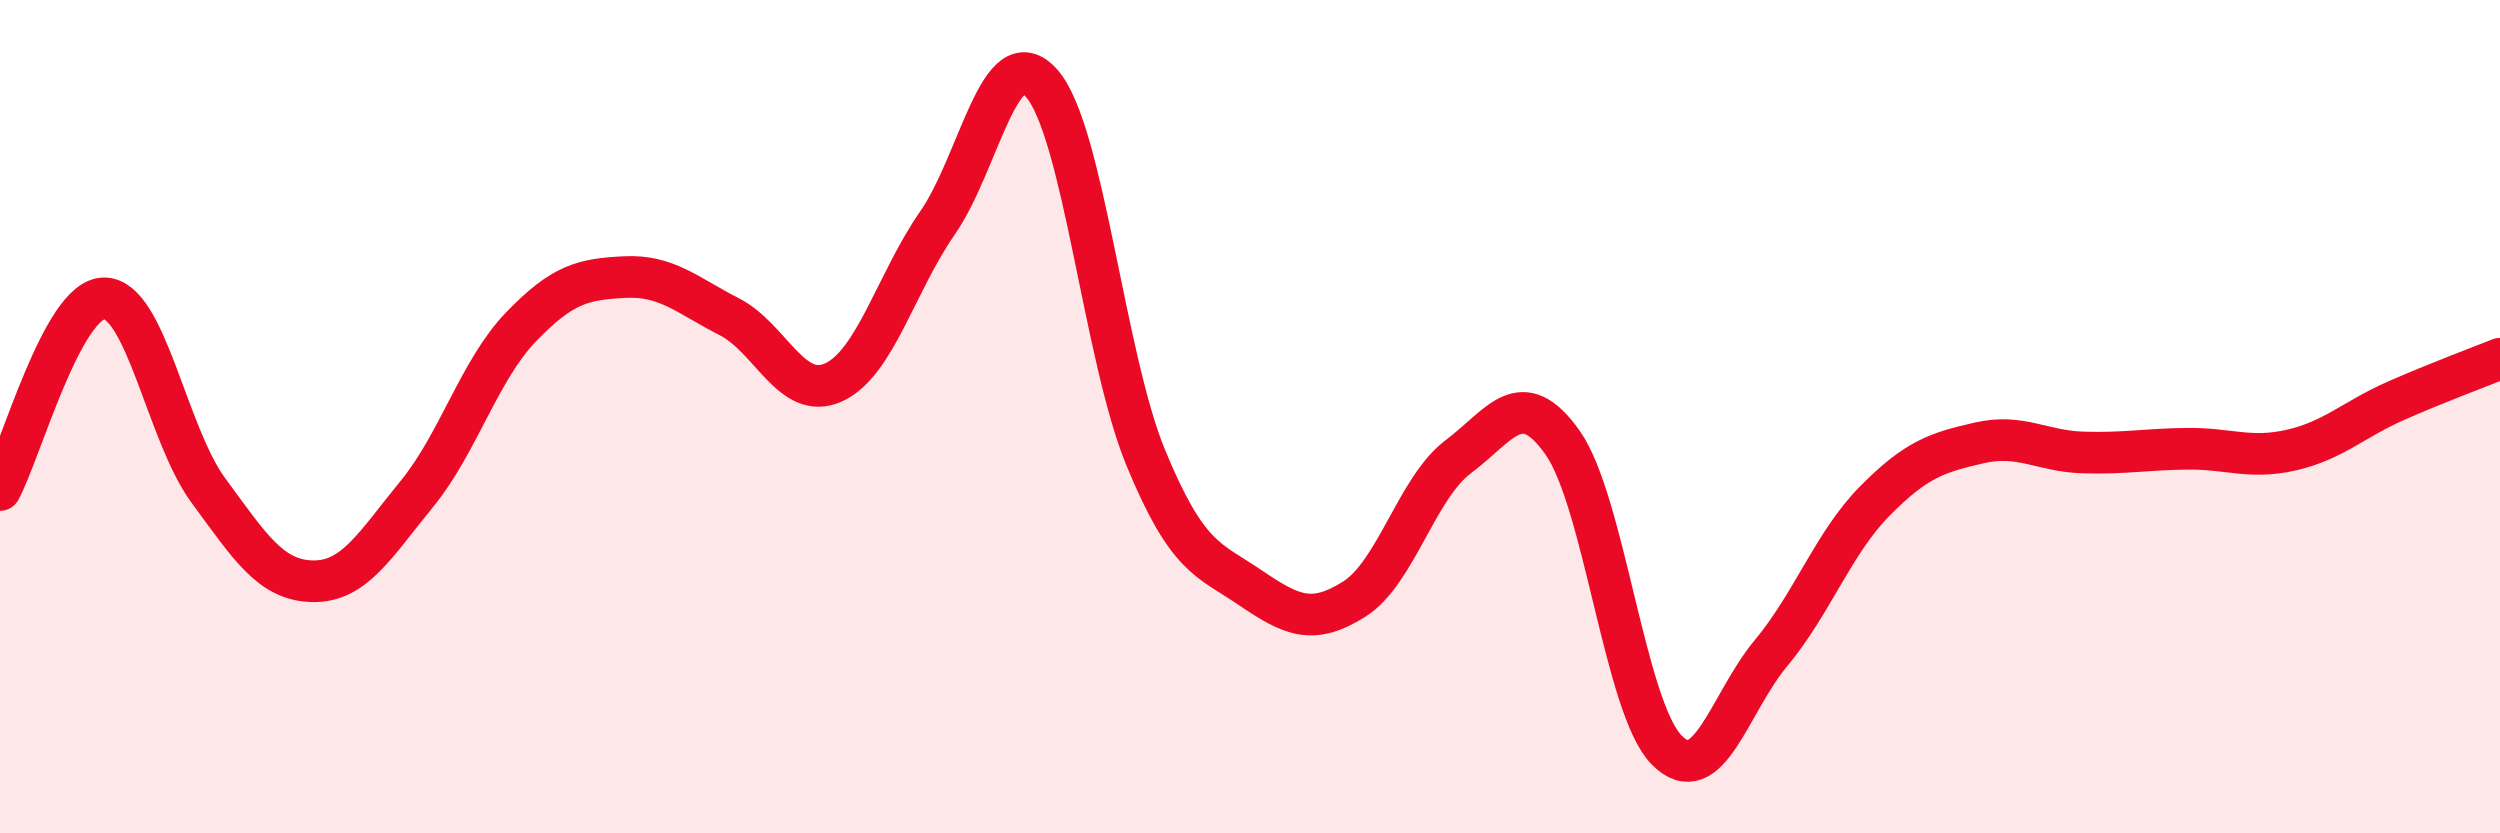
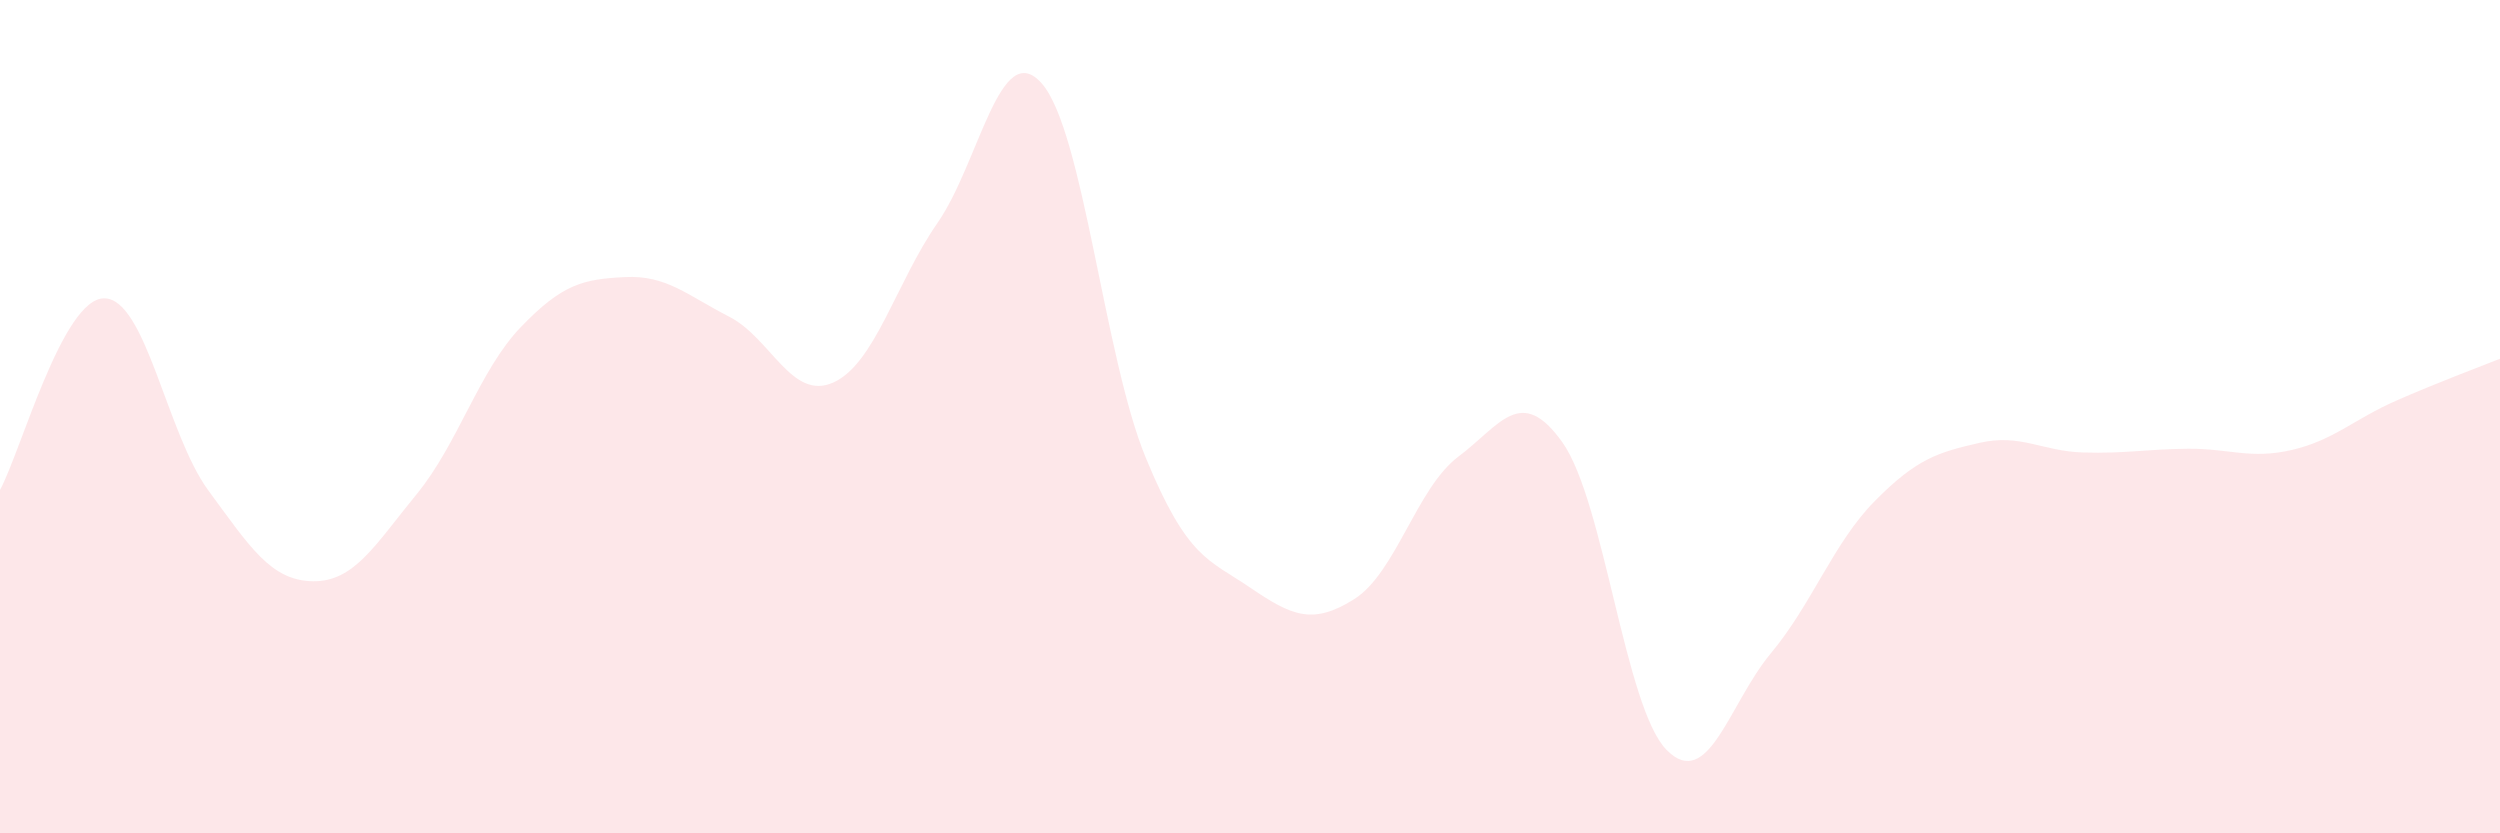
<svg xmlns="http://www.w3.org/2000/svg" width="60" height="20" viewBox="0 0 60 20">
  <path d="M 0,11.76 C 0.5,10.84 1.5,7.16 2.5,7.16 C 3.5,7.16 4,10.41 5,11.77 C 6,13.13 6.5,13.93 7.5,13.95 C 8.5,13.97 9,13.08 10,11.86 C 11,10.64 11.5,8.89 12.5,7.85 C 13.5,6.81 14,6.7 15,6.65 C 16,6.6 16.5,7.09 17.5,7.6 C 18.5,8.11 19,9.63 20,9.18 C 21,8.73 21.5,6.79 22.5,5.35 C 23.5,3.91 24,0.87 25,2 C 26,3.13 26.5,8.57 27.5,10.99 C 28.5,13.41 29,13.42 30,14.1 C 31,14.78 31.5,15.01 32.5,14.38 C 33.5,13.75 34,11.71 35,10.96 C 36,10.21 36.5,9.21 37.5,10.62 C 38.5,12.03 39,16.99 40,18 C 41,19.01 41.5,16.88 42.5,15.68 C 43.5,14.48 44,13.03 45,12.02 C 46,11.01 46.5,10.86 47.5,10.63 C 48.5,10.4 49,10.83 50,10.86 C 51,10.89 51.5,10.78 52.5,10.77 C 53.5,10.76 54,11.03 55,10.8 C 56,10.57 56.5,10.06 57.5,9.62 C 58.5,9.18 59.5,8.81 60,8.61L60 20L0 20Z" fill="#EB0A25" opacity="0.1" stroke-linecap="round" stroke-linejoin="round" />
-   <path d="M 0,11.76 C 0.5,10.84 1.5,7.16 2.5,7.16 C 3.5,7.16 4,10.41 5,11.77 C 6,13.13 6.5,13.93 7.5,13.95 C 8.5,13.97 9,13.08 10,11.86 C 11,10.64 11.5,8.89 12.5,7.85 C 13.5,6.81 14,6.7 15,6.65 C 16,6.6 16.5,7.09 17.5,7.6 C 18.5,8.11 19,9.63 20,9.18 C 21,8.73 21.5,6.79 22.5,5.35 C 23.5,3.91 24,0.87 25,2 C 26,3.13 26.5,8.57 27.5,10.99 C 28.5,13.41 29,13.42 30,14.1 C 31,14.78 31.5,15.01 32.5,14.38 C 33.5,13.75 34,11.71 35,10.96 C 36,10.21 36.5,9.21 37.5,10.62 C 38.5,12.03 39,16.99 40,18 C 41,19.01 41.5,16.88 42.5,15.68 C 43.5,14.48 44,13.03 45,12.02 C 46,11.01 46.5,10.86 47.5,10.63 C 48.5,10.4 49,10.83 50,10.86 C 51,10.89 51.5,10.78 52.5,10.77 C 53.5,10.76 54,11.03 55,10.8 C 56,10.57 56.5,10.06 57.5,9.62 C 58.5,9.18 59.5,8.81 60,8.61" stroke="#EB0A25" stroke-width="1" fill="none" stroke-linecap="round" stroke-linejoin="round" />
</svg>